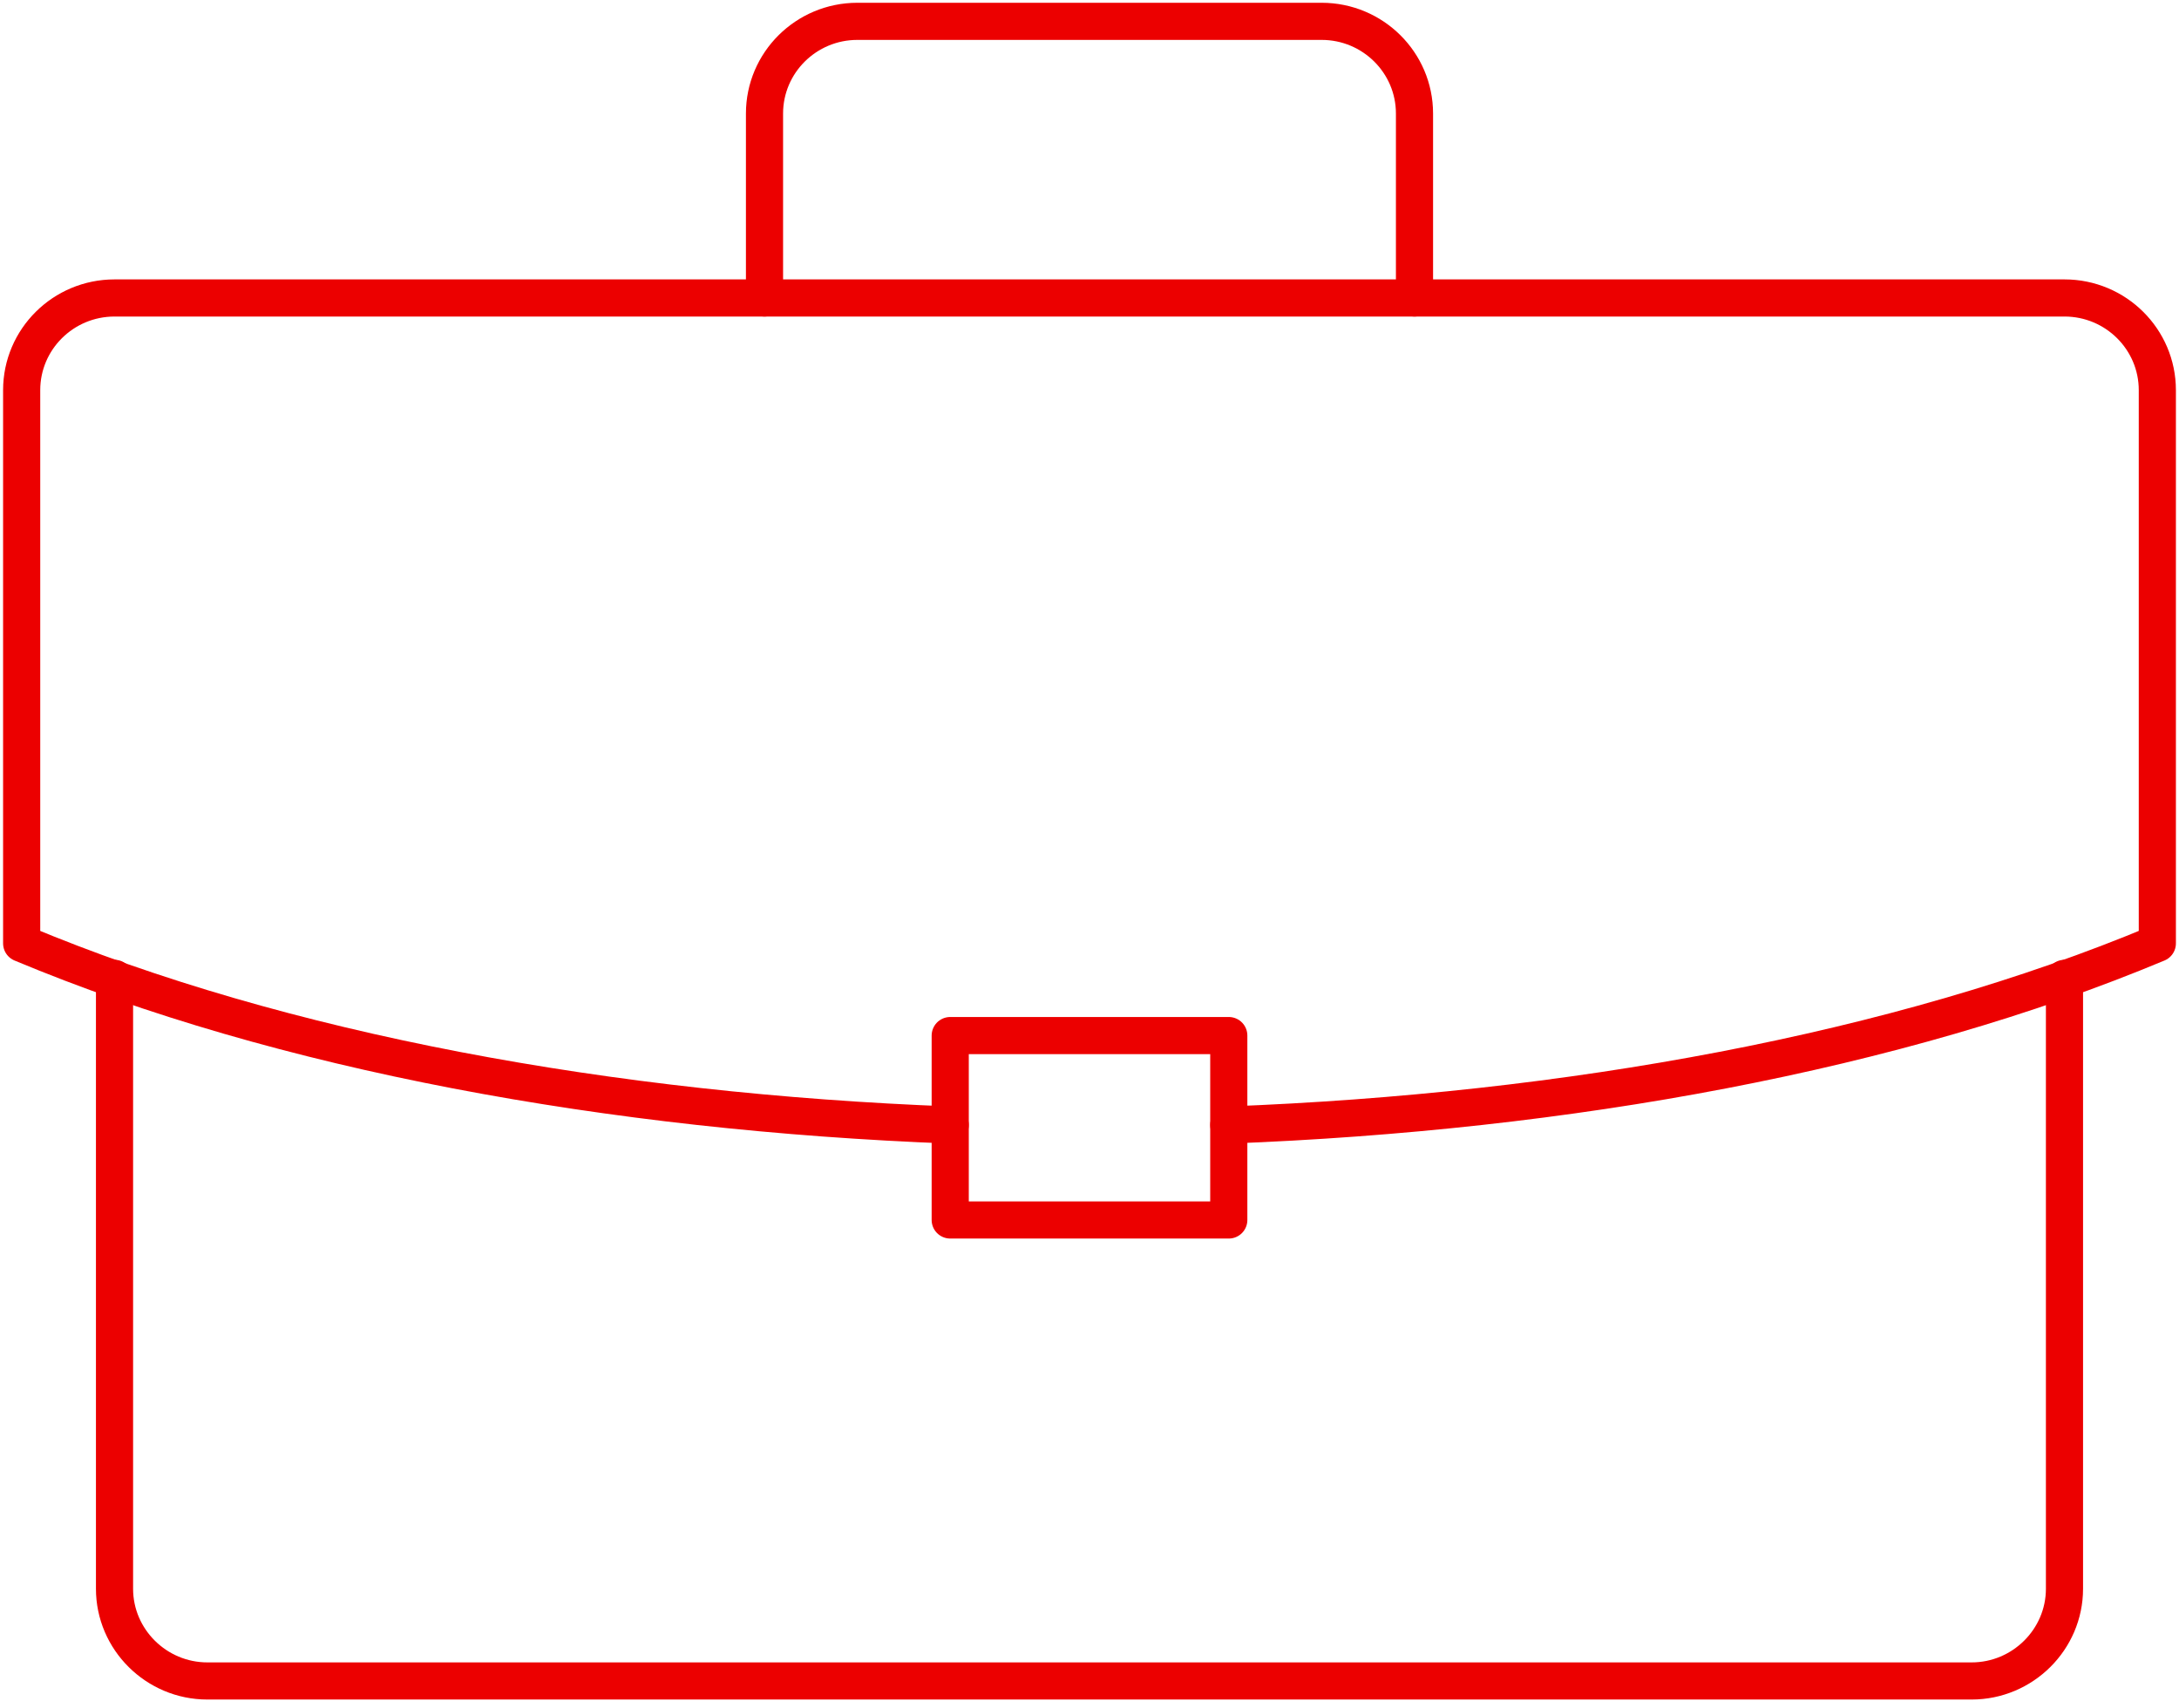
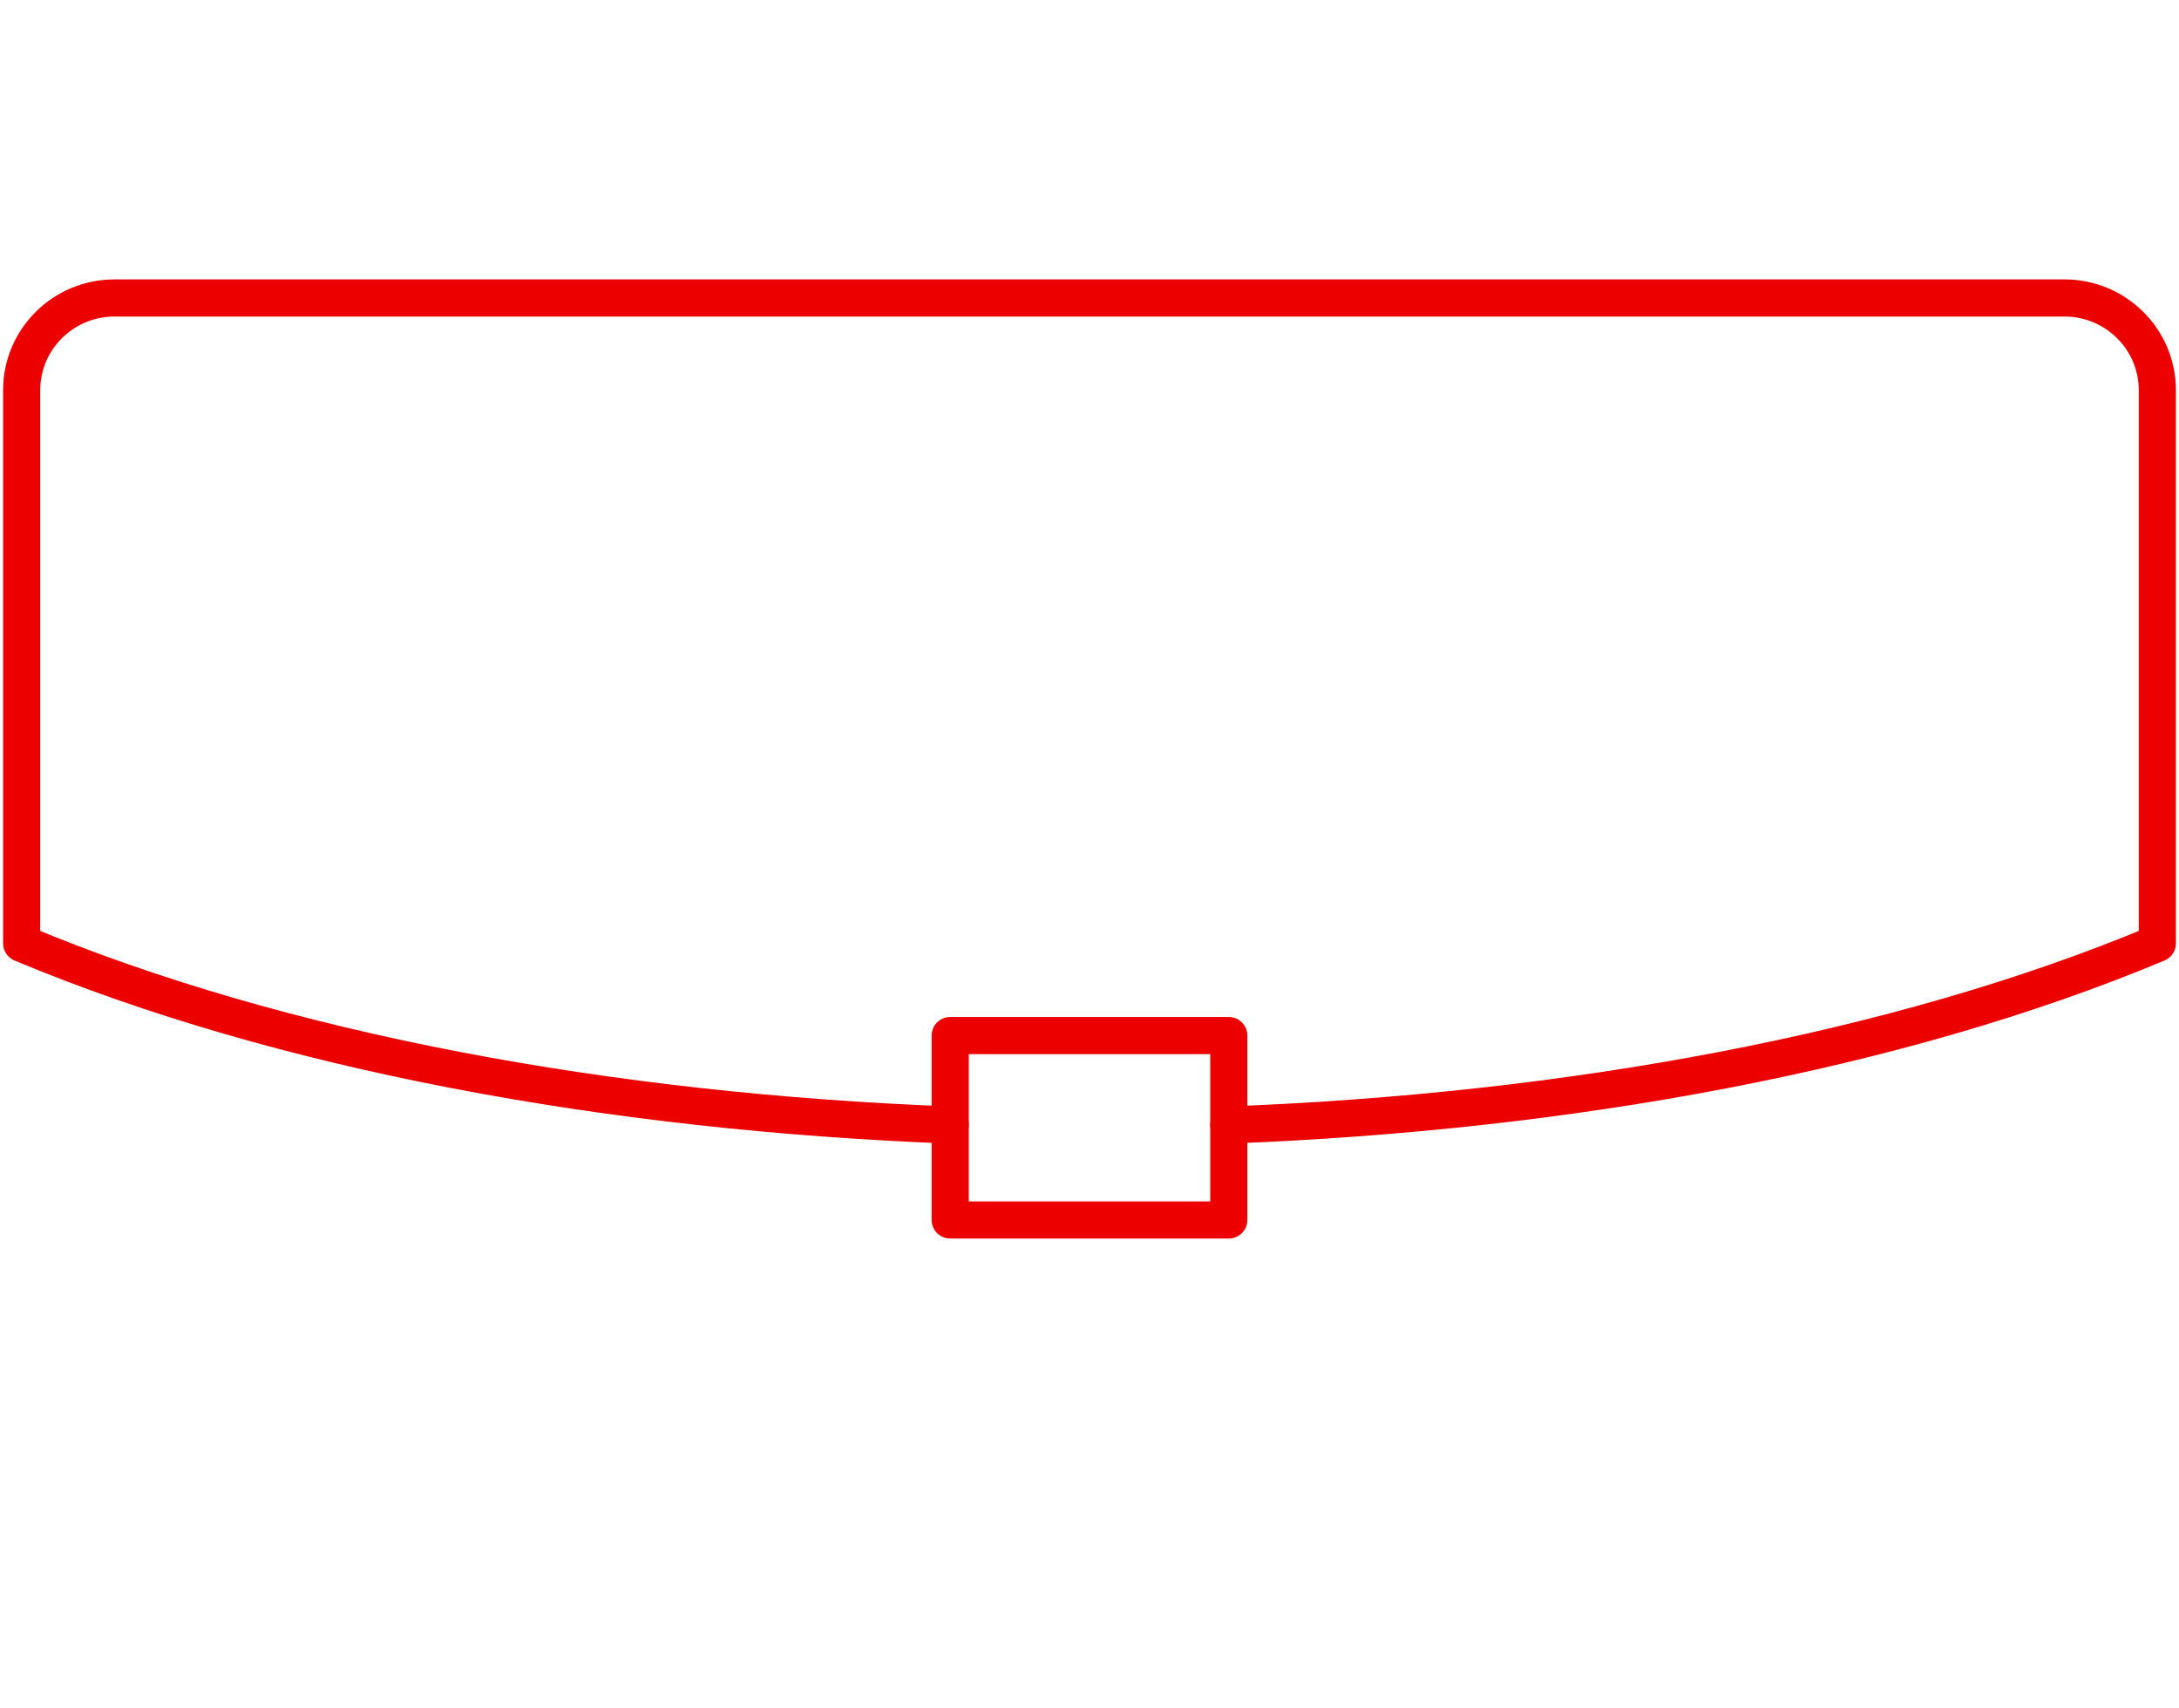
<svg xmlns="http://www.w3.org/2000/svg" width="88" height="69" viewBox="0 0 88 69">
  <g fill="none" fill-rule="evenodd" stroke="#EC0000" stroke-linecap="round" stroke-linejoin="round" stroke-width="1.5">
-     <path d="M30.875 12.035V4.587c0-2.056 1.68-3.725 3.75-3.725h18.75c2.07 0 3.75 1.669 3.75 3.725v7.448M83.375 39.52v24.656c0 2.048-1.688 3.724-3.75 3.724H8.375c-2.063 0-3.75-1.676-3.75-3.724V39.52" />
    <path d="M49.625 45.443c13.688-.521 27-2.942 37.5-7.337V15.76c0-2.056-1.68-3.724-3.75-3.724H4.625c-2.07 0-3.75 1.668-3.75 3.724v22.346c10.5 4.395 23.813 6.816 37.5 7.337" />
    <path d="M38.375 49.279h11.25V41.83h-11.25z" />
  </g>
</svg>